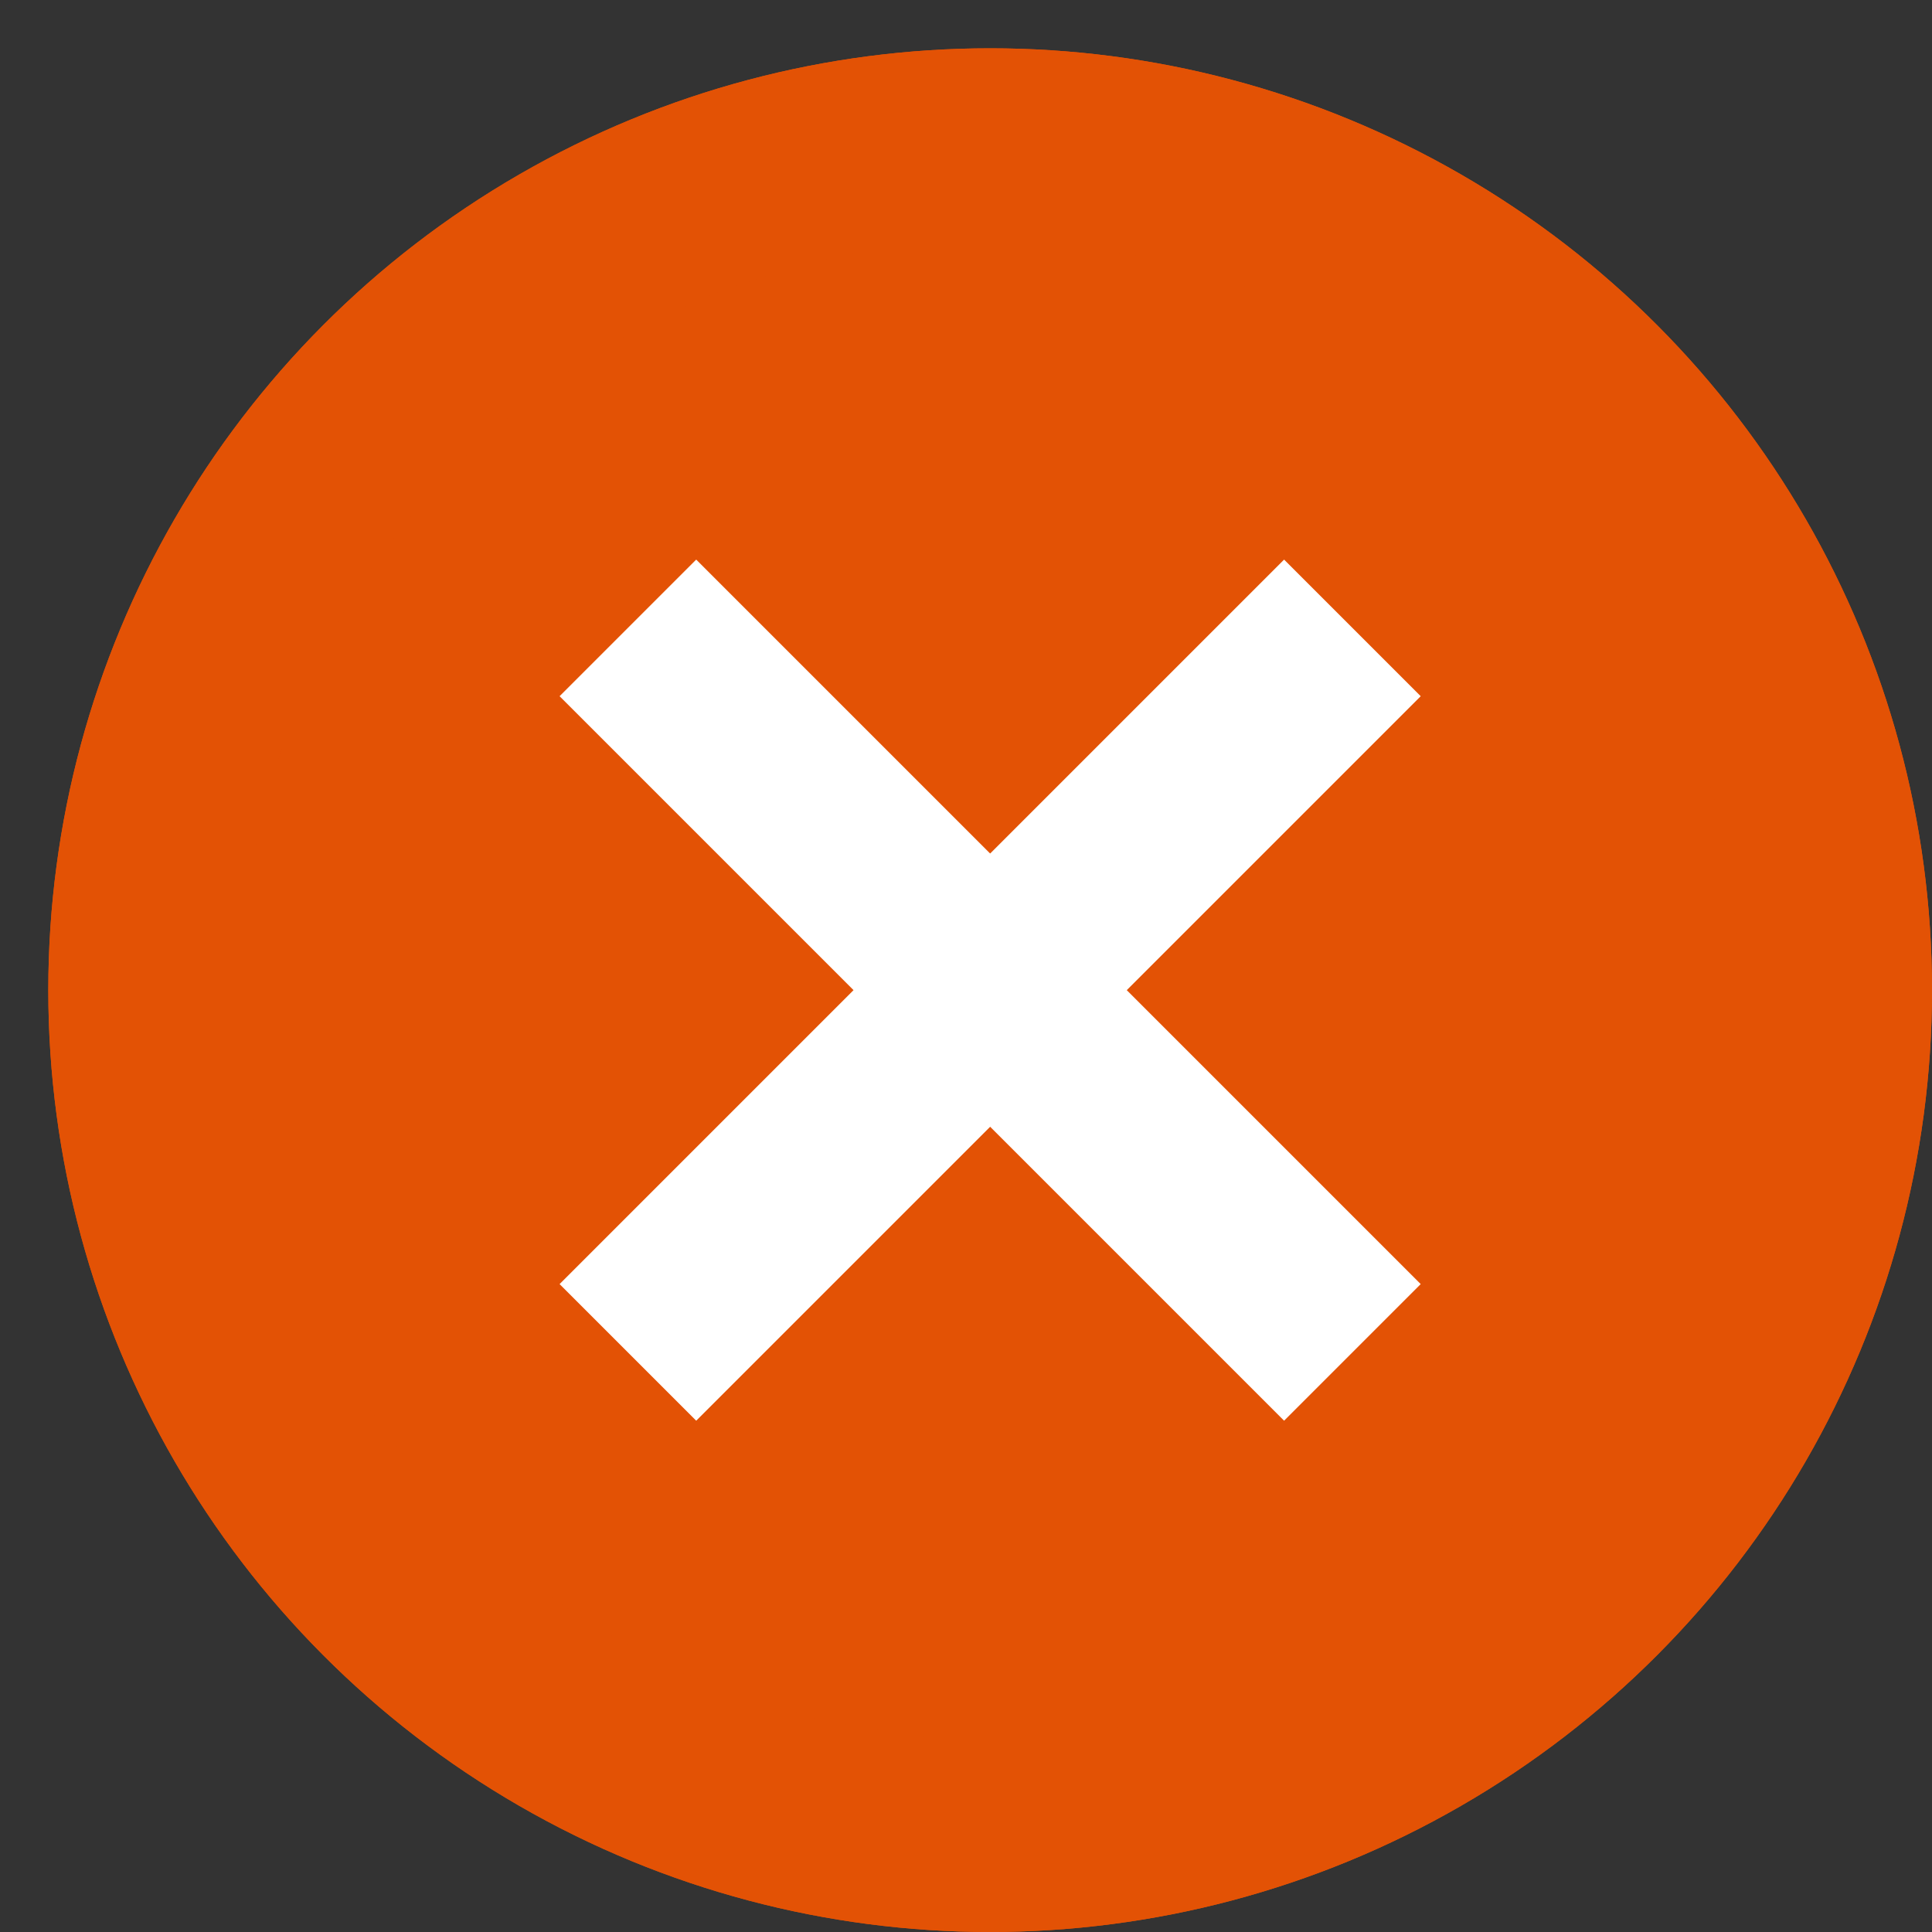
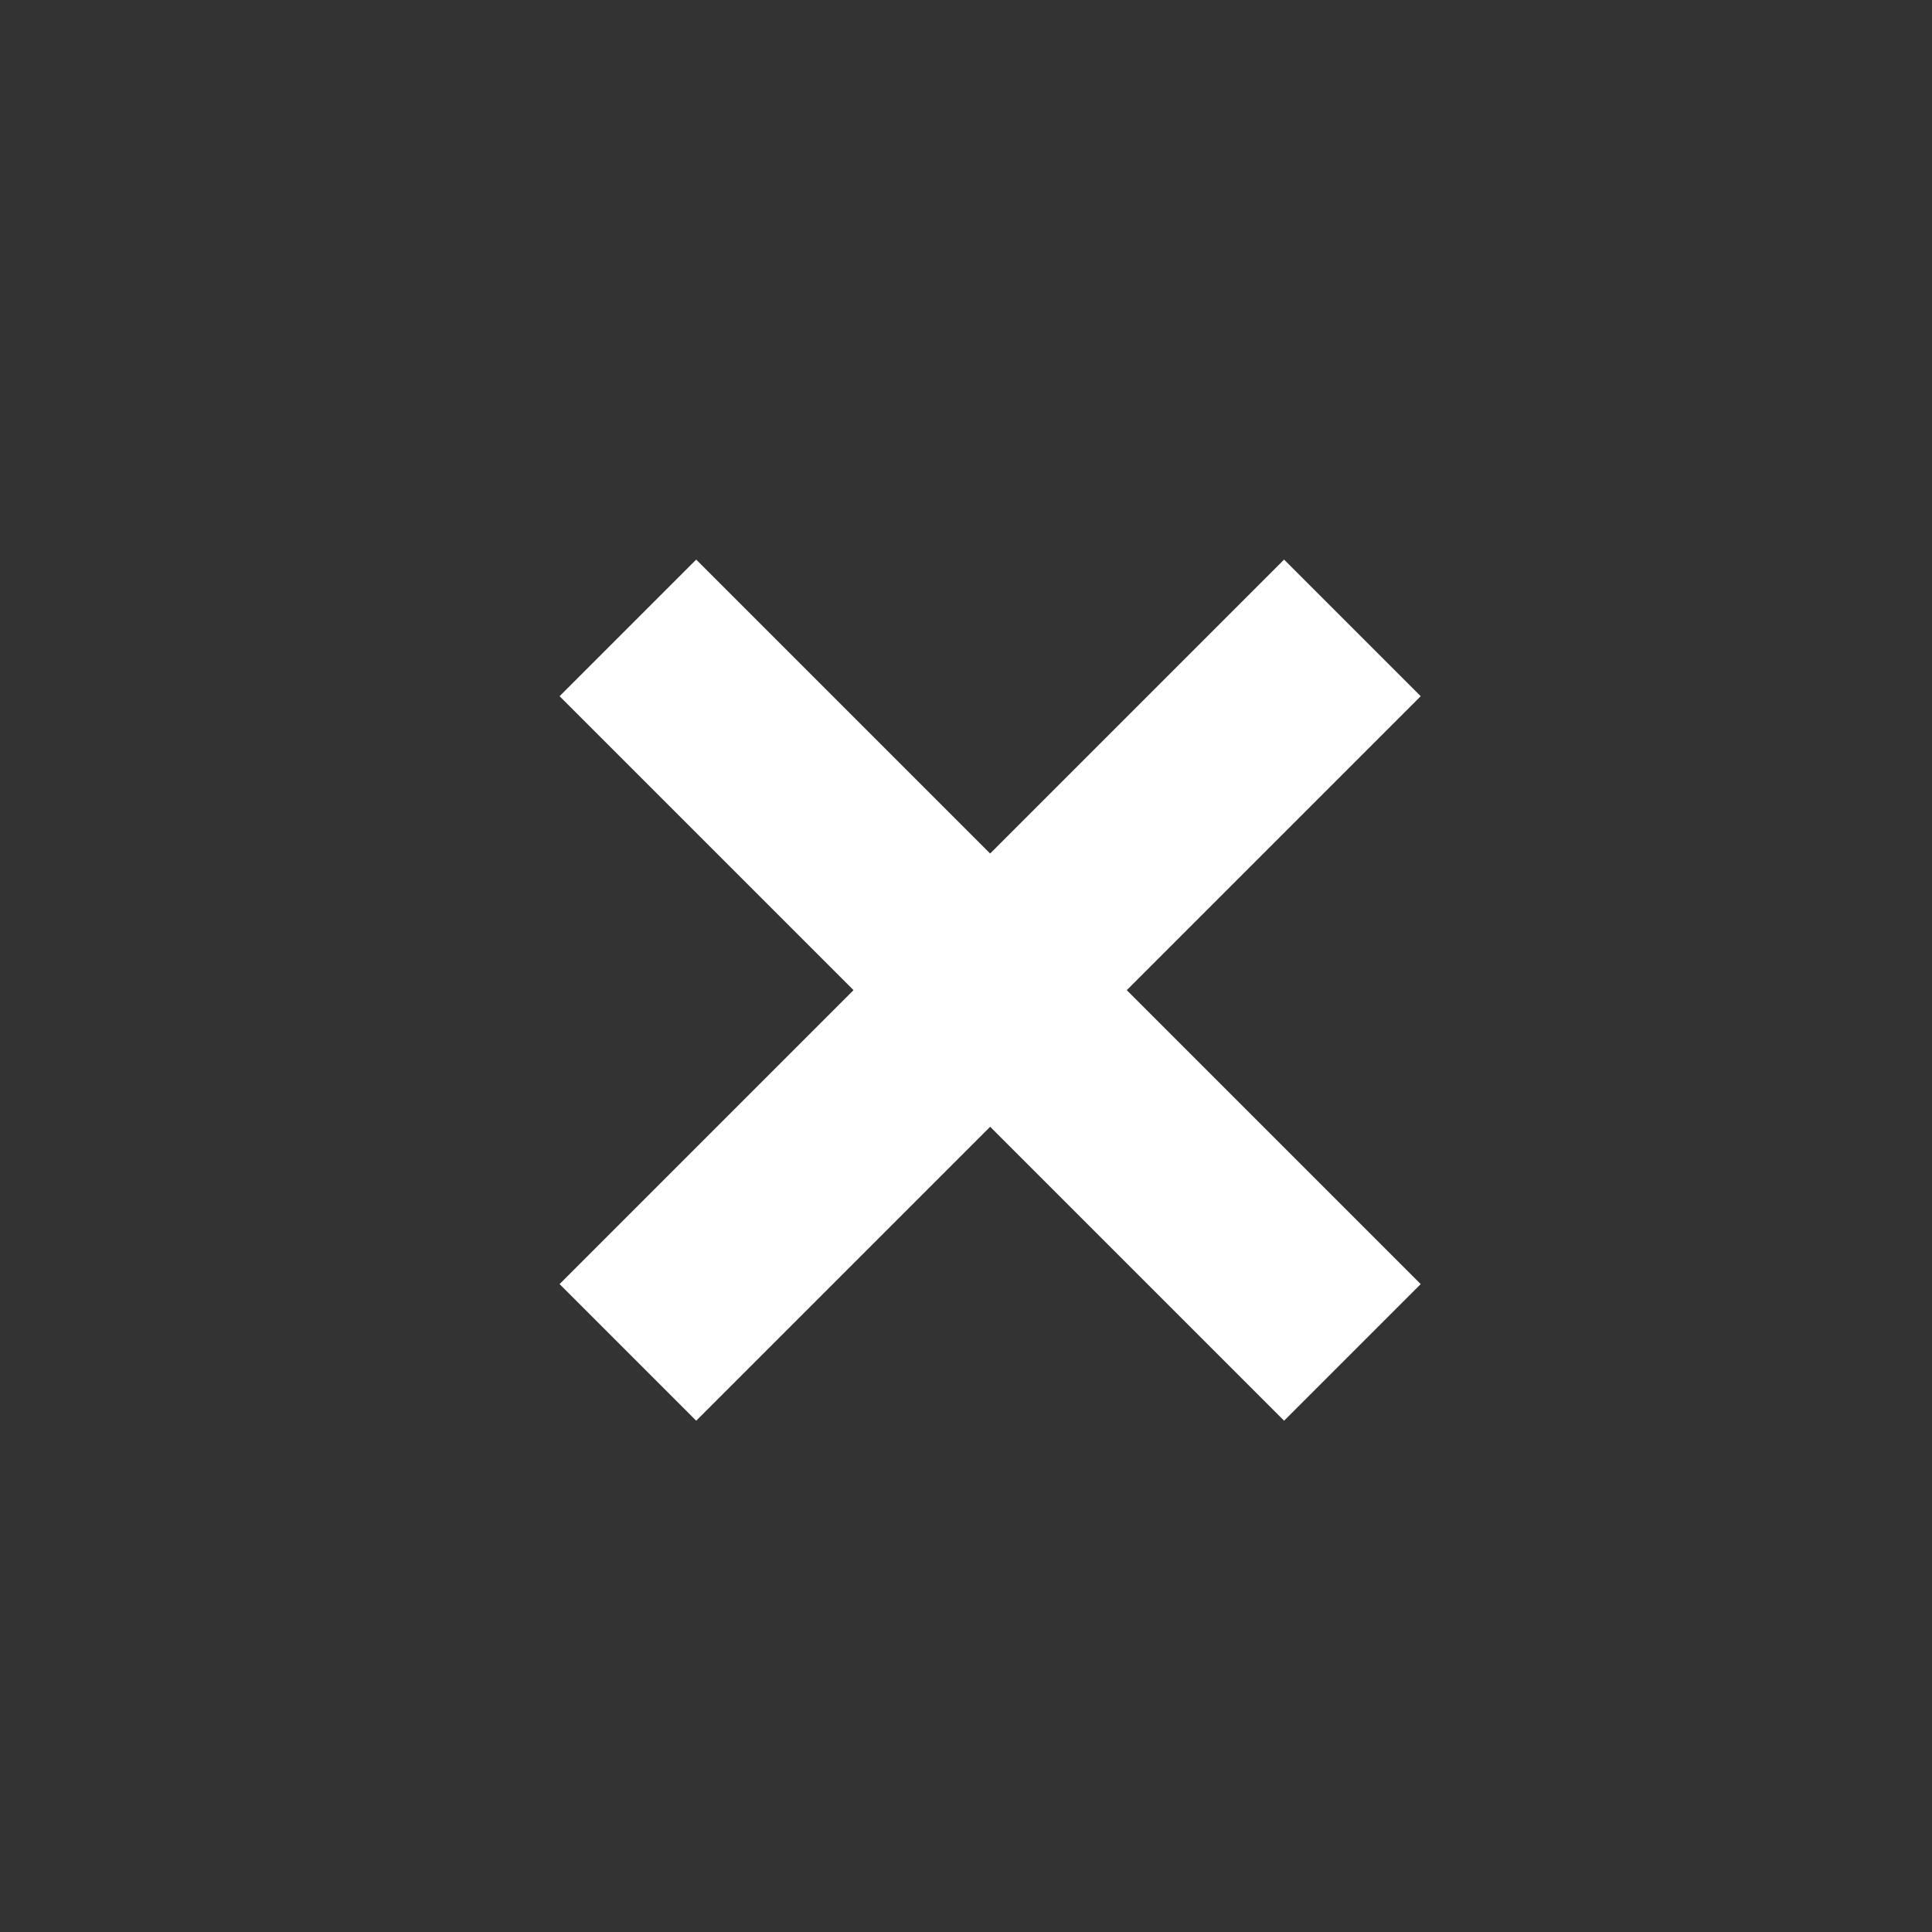
<svg xmlns="http://www.w3.org/2000/svg" width="40" height="40" viewBox="0 0 40 40">
  <rect x="0" y="0" width="40" height="40" fill="#333333" stroke="none" />
  <defs>
    <clipPath id="clip-path">
      <rect id="Rectangle_3777" data-name="Rectangle 3777" width="40" height="40" transform="translate(989 212)" fill="#fff" stroke="#707070" stroke-width="1" />
    </clipPath>
  </defs>
  <g id="_0-0-close-btn-hvr" data-name="0-0-close-btn-hvr" transform="translate(-989 -212)" clip-path="url(#clip-path)">
    <g id="Group_3241" data-name="Group 3241" transform="translate(0 1)">
      <g id="Ellipse_278" data-name="Ellipse 278" transform="translate(990 212)" fill="#e35205" stroke="#e35205" stroke-width="4">
-         <circle cx="19.5" cy="19.5" r="19.5" stroke="none" />
-         <circle cx="19.5" cy="19.5" r="17.5" fill="none" />
-       </g>
+         </g>
      <g id="Group_3240" data-name="Group 3240" transform="translate(122.865 11.865)">
        <line id="Line_182" data-name="Line 182" x2="15" y2="15" transform="translate(879.135 212.135)" fill="none" stroke="#fff" stroke-width="4" />
        <line id="Line_183" data-name="Line 183" x1="15" y2="15" transform="translate(879.135 212.135)" fill="none" stroke="#fff" stroke-width="4" />
      </g>
    </g>
  </g>
</svg>